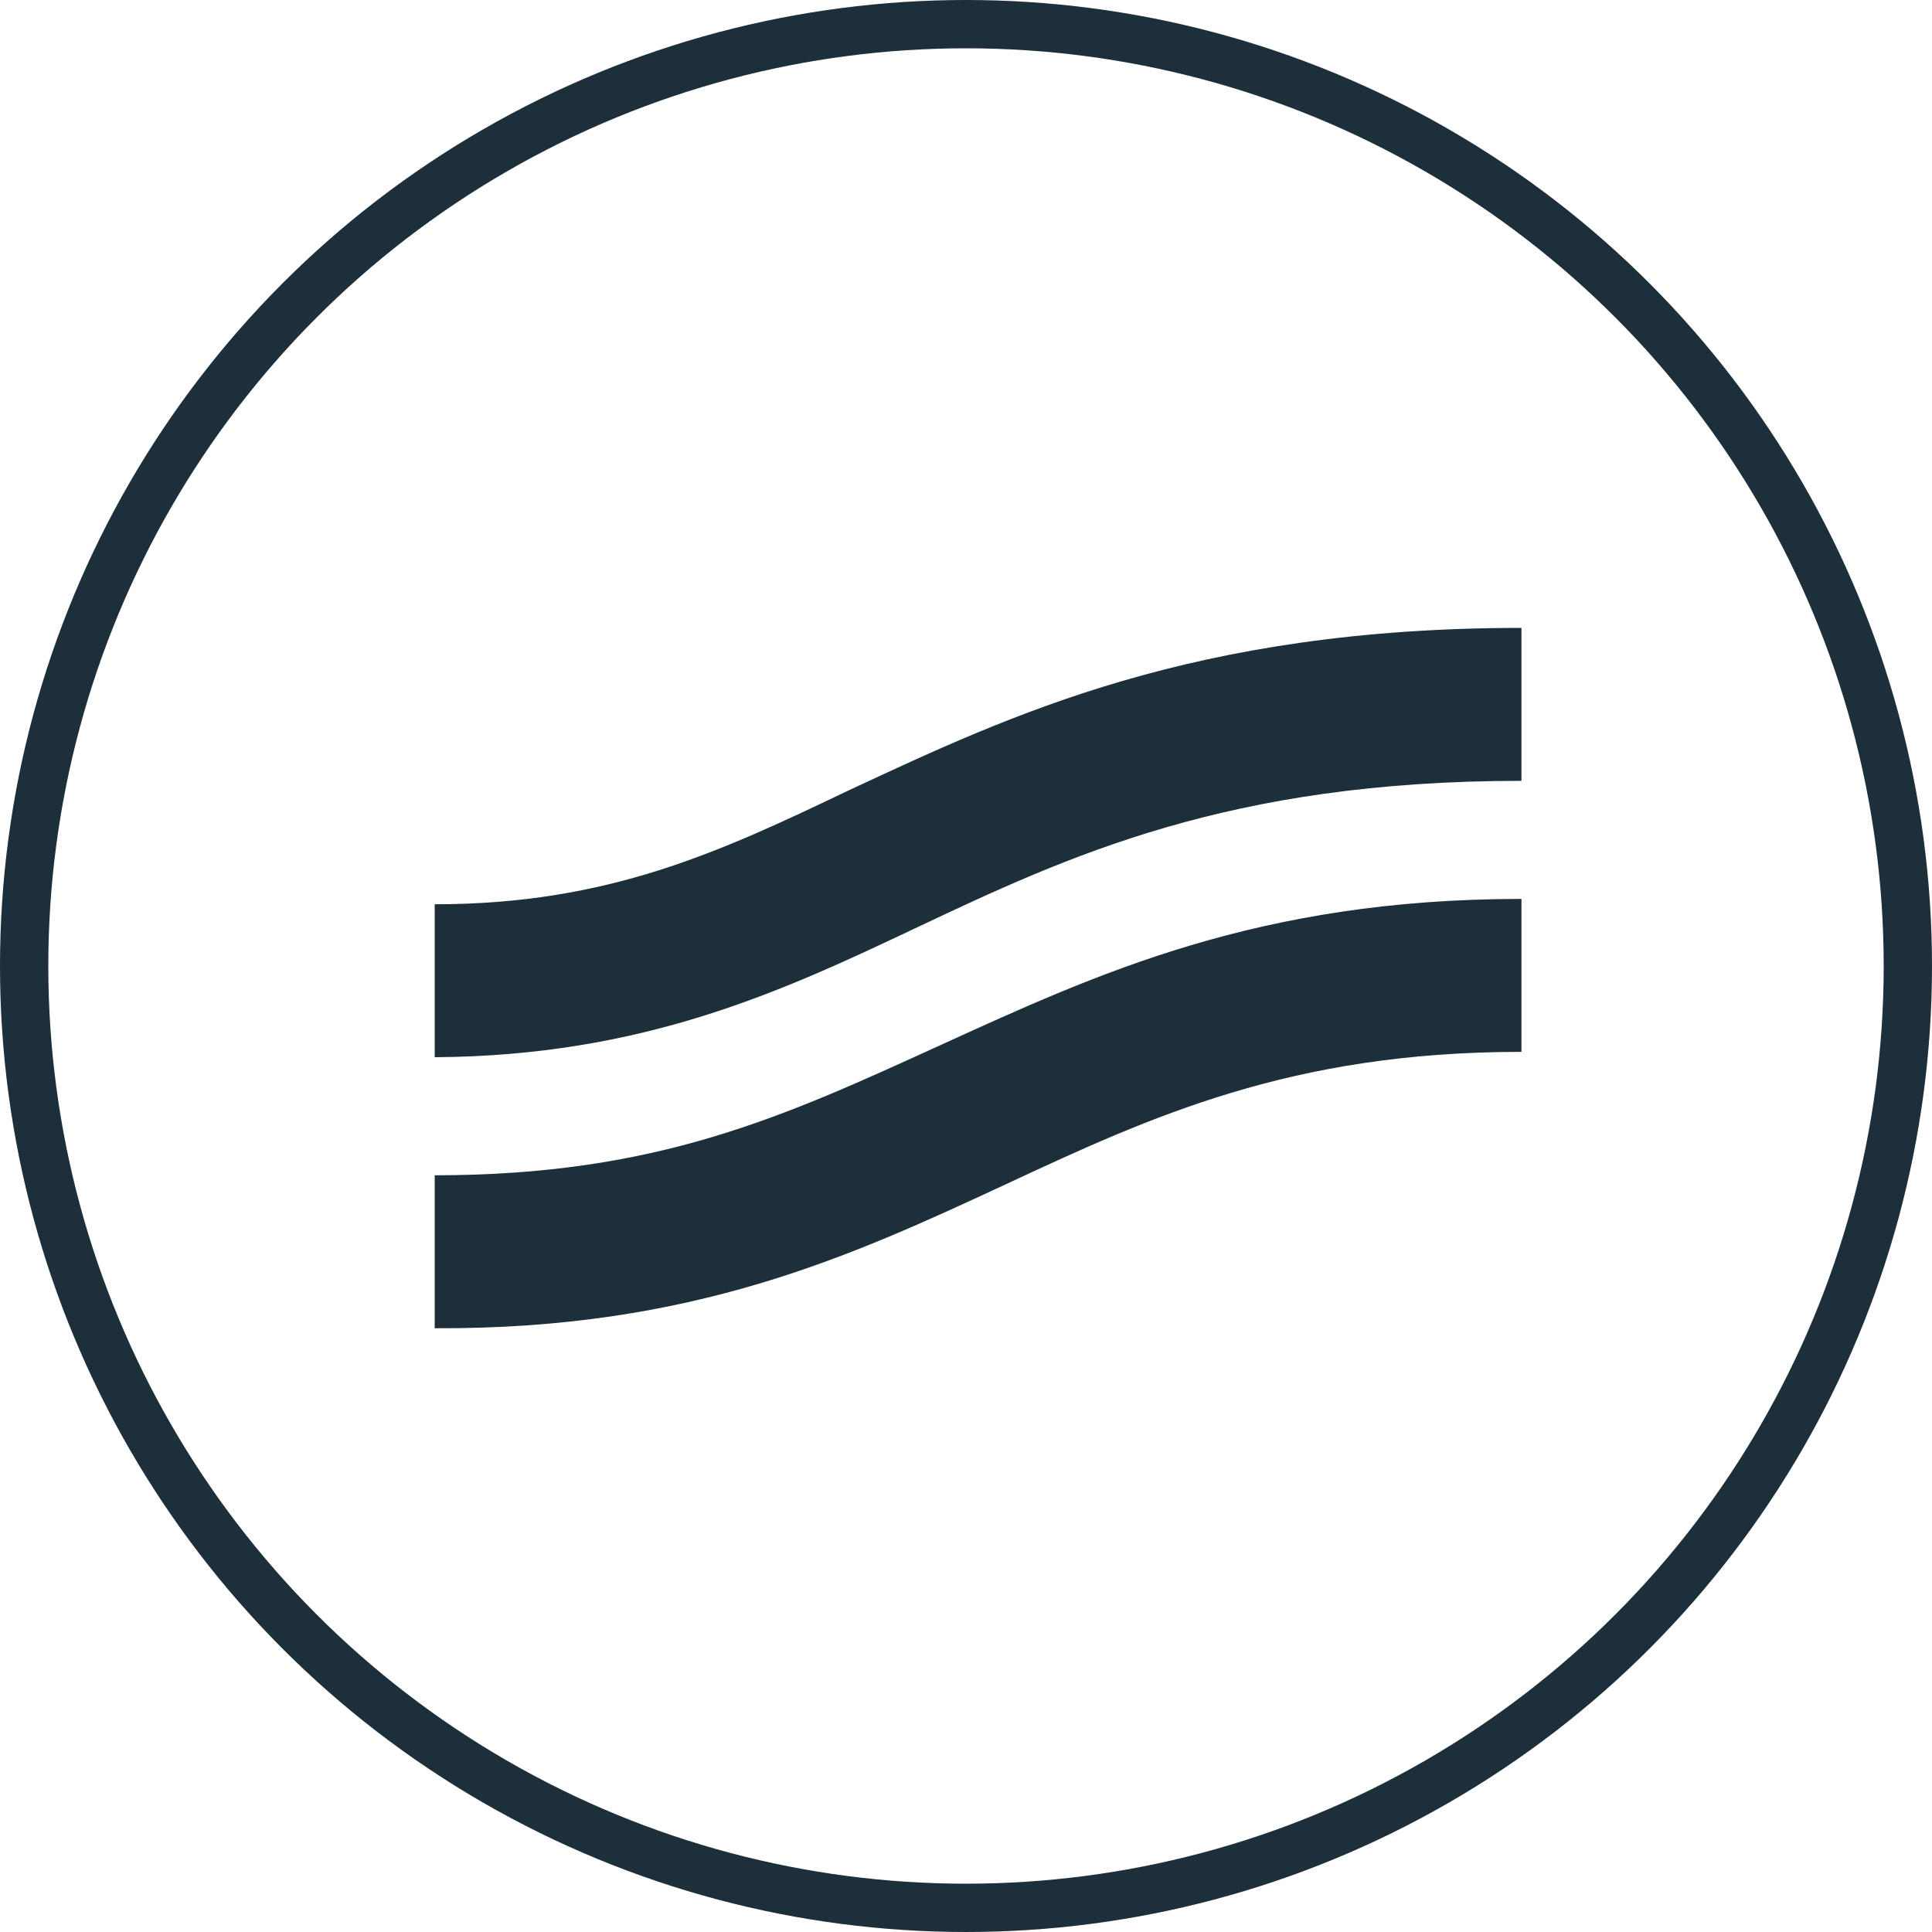
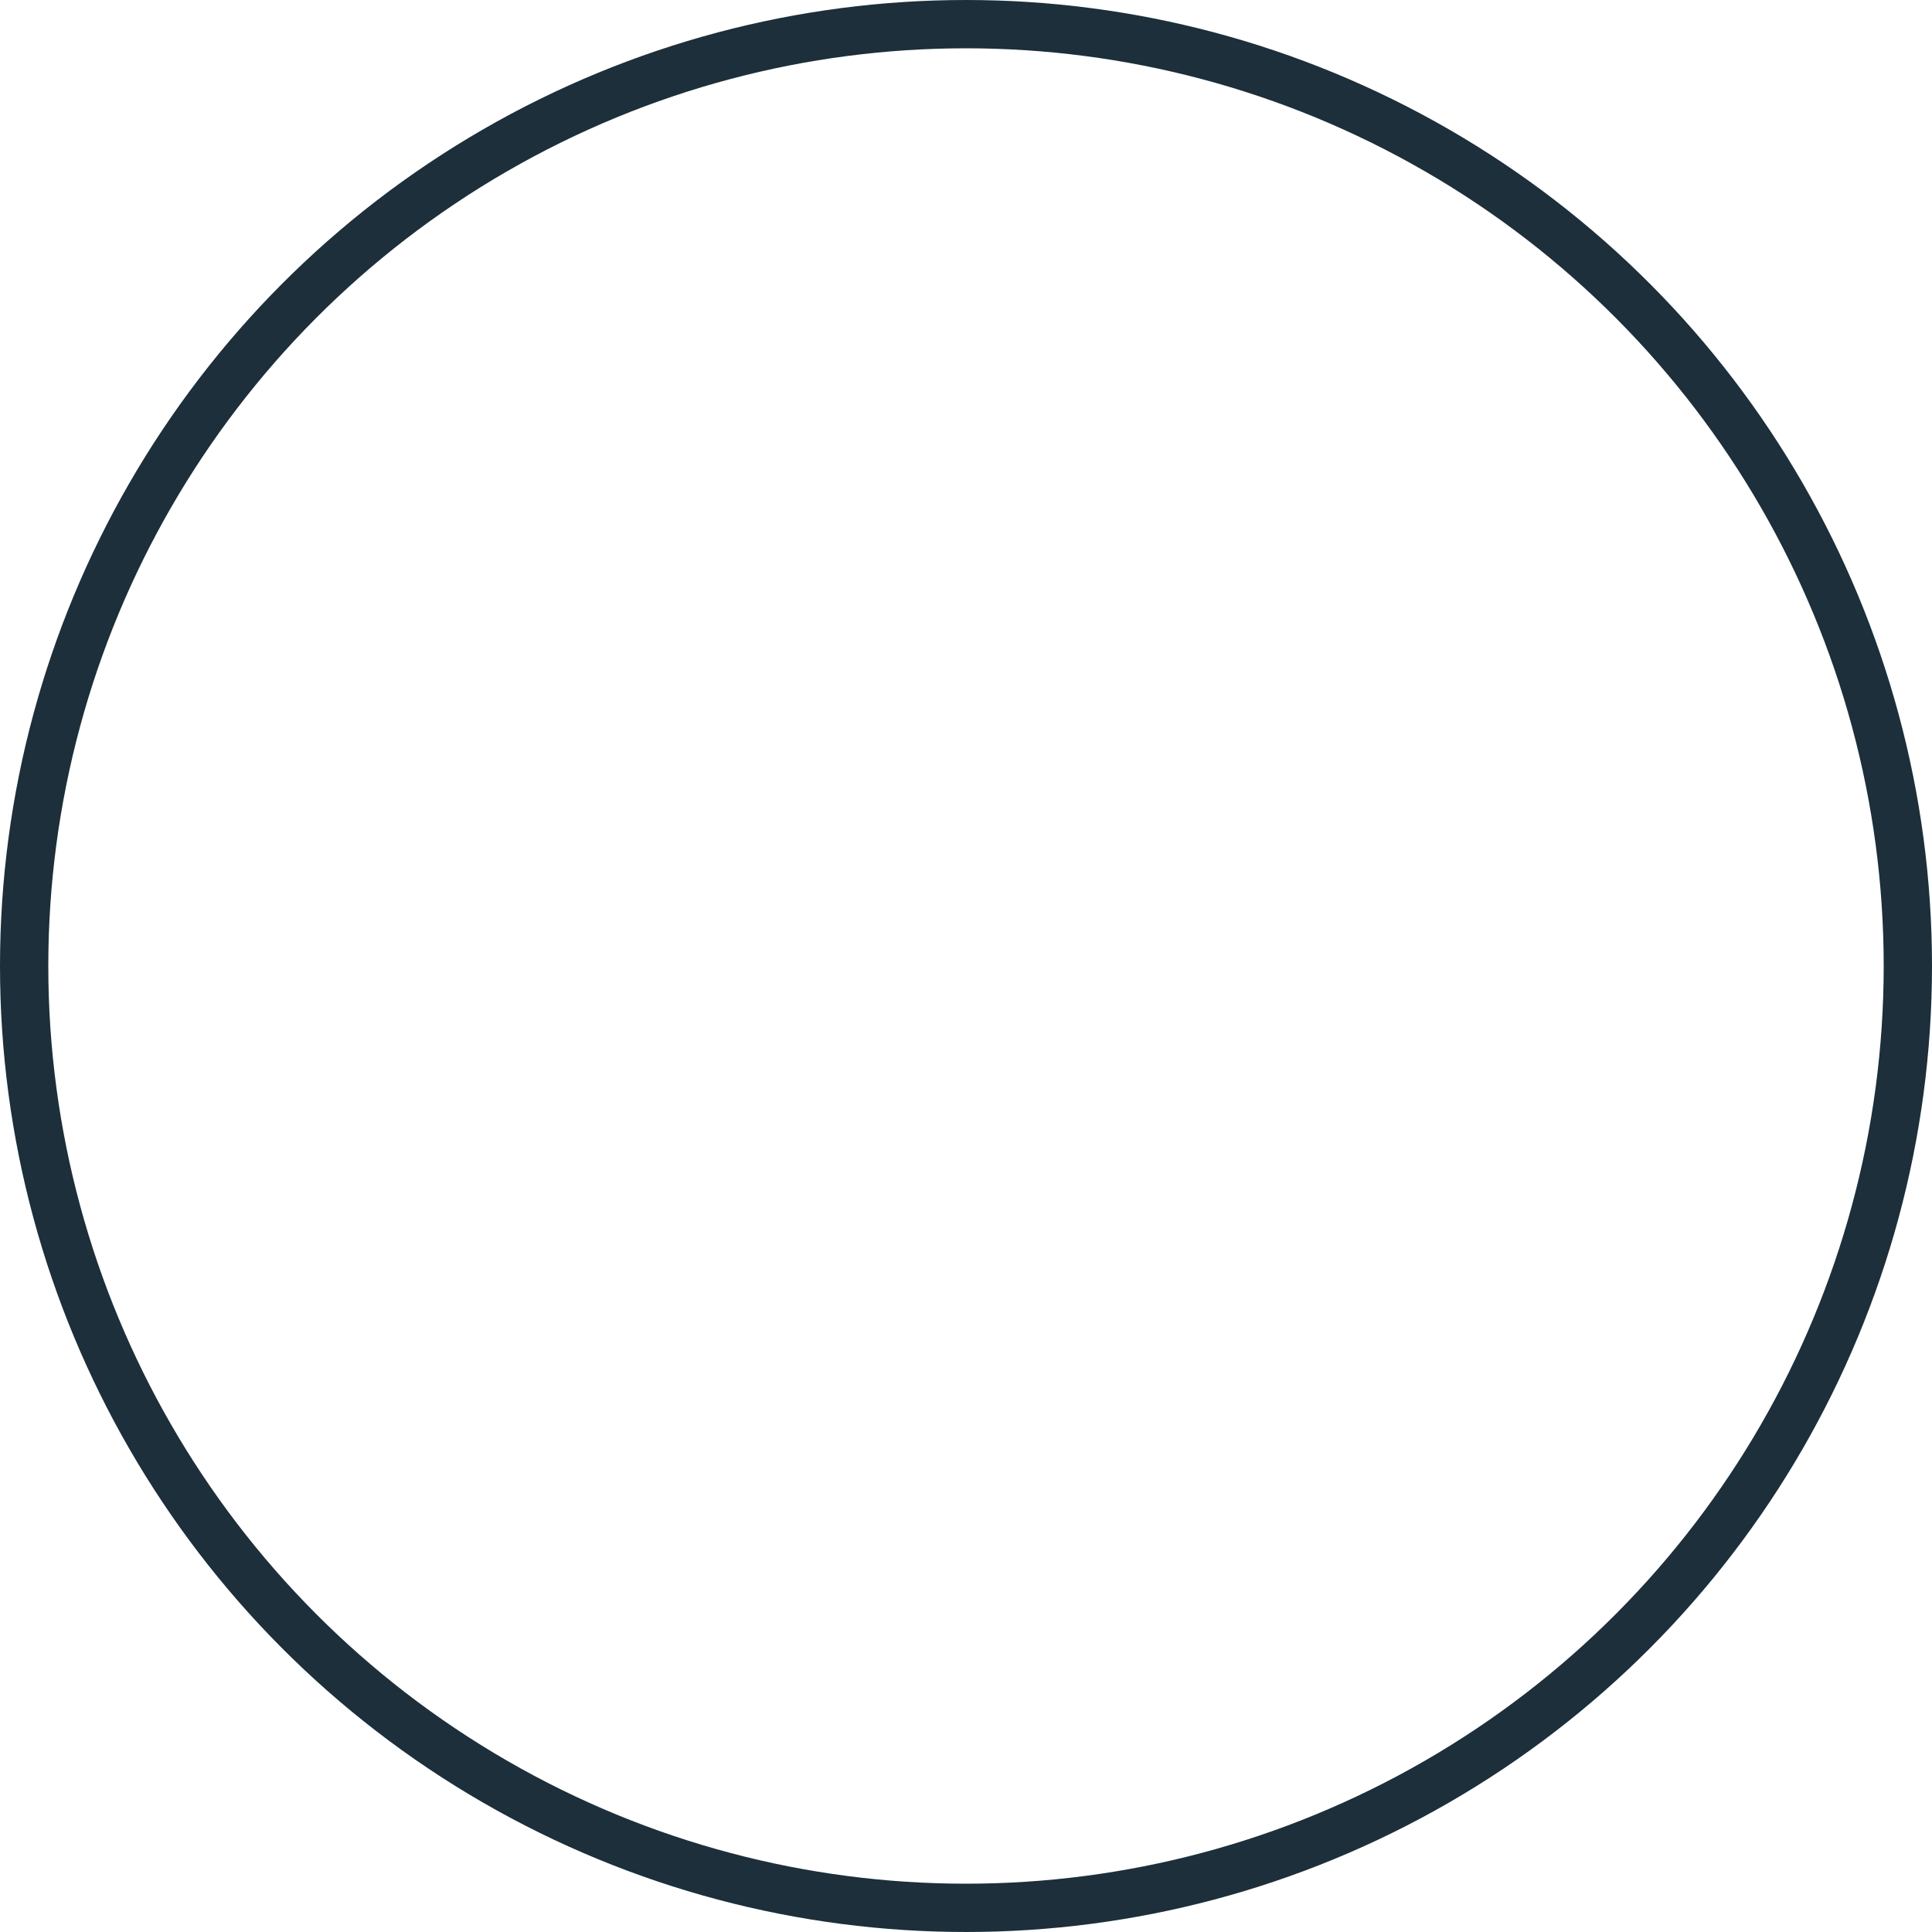
<svg xmlns="http://www.w3.org/2000/svg" width="80" height="80" viewBox="0 0 80 80" fill="none">
  <circle cx="40" cy="40" r="39" stroke="#1C2F3A" stroke-width="2" />
-   <path d="M37.882 38.444C44.231 35.444 50.859 32.333 63 32.333V26C49.411 26 41.837 29.611 35.154 32.722C29.807 35.278 25.184 37.444 18 37.444V43.777C26.632 43.722 32.369 41.055 37.882 38.444ZM41.614 49.055C47.684 46.222 53.477 43.555 63 43.555V37.222C52.084 37.222 45.401 40.333 38.941 43.277C32.48 46.222 27.245 48.666 18 48.666V54.999C28.693 55.055 35.265 51.999 41.614 49.055Z" fill="#1C2F3A" />
</svg>